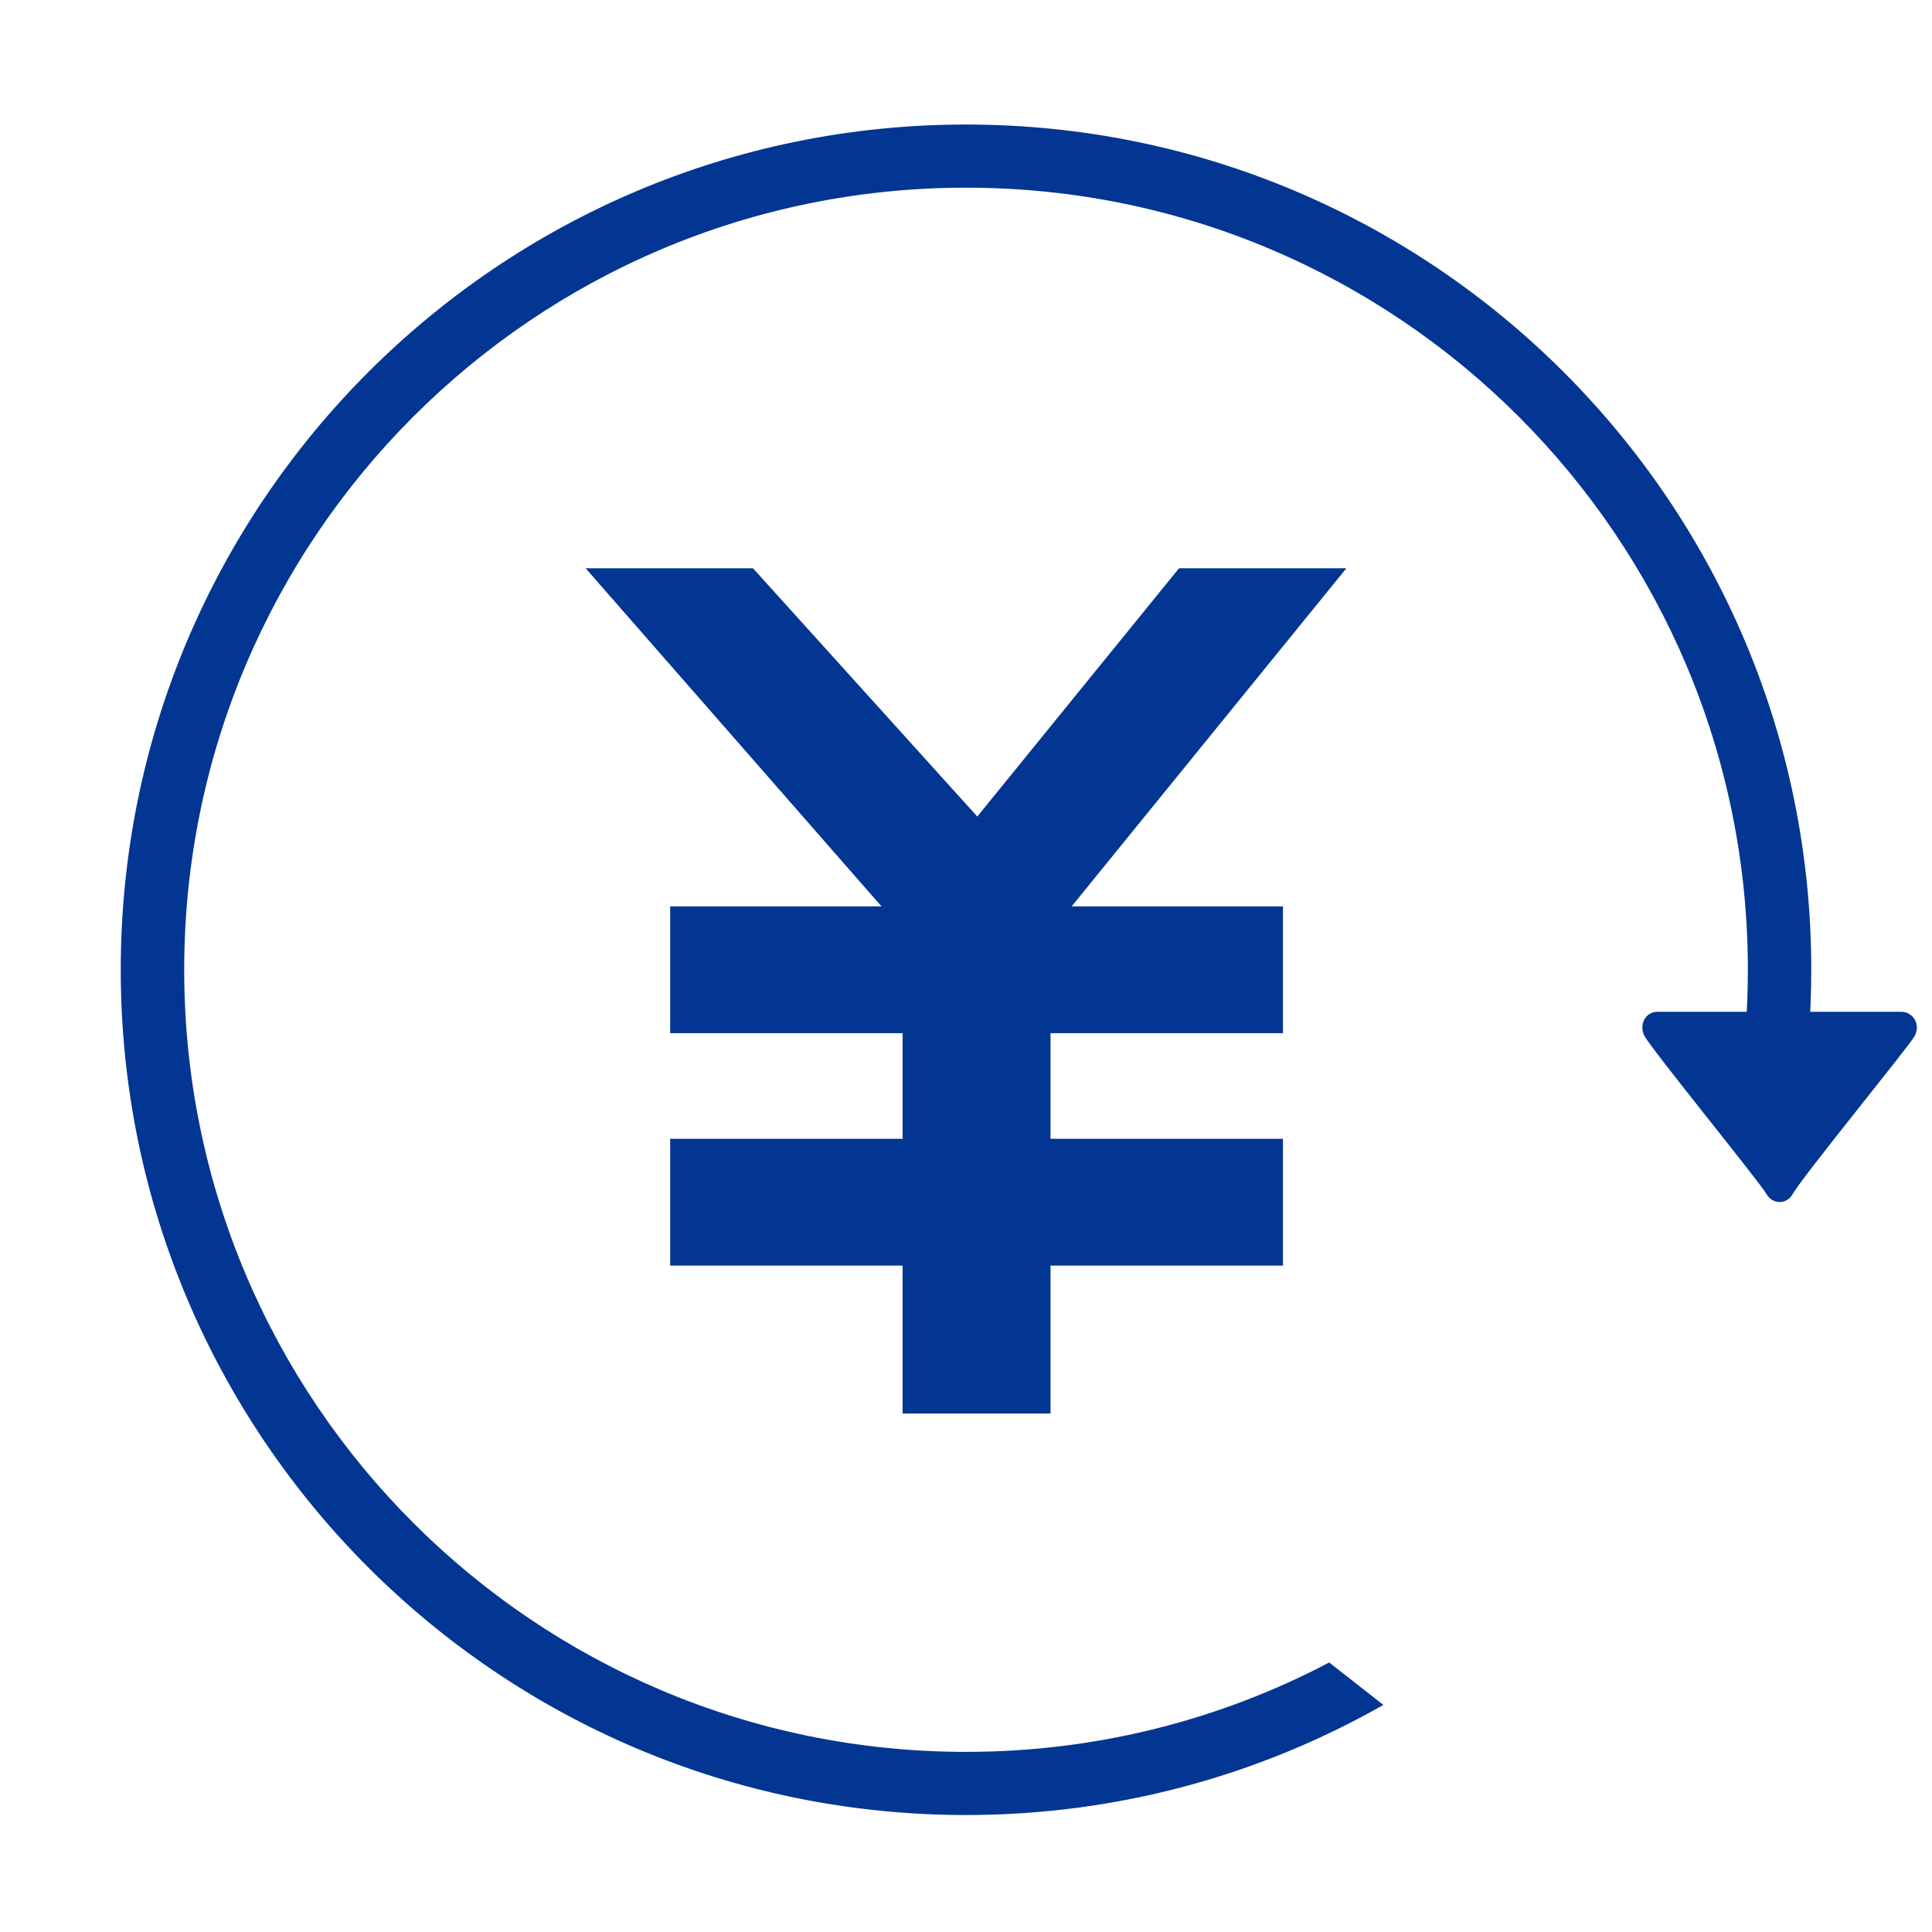
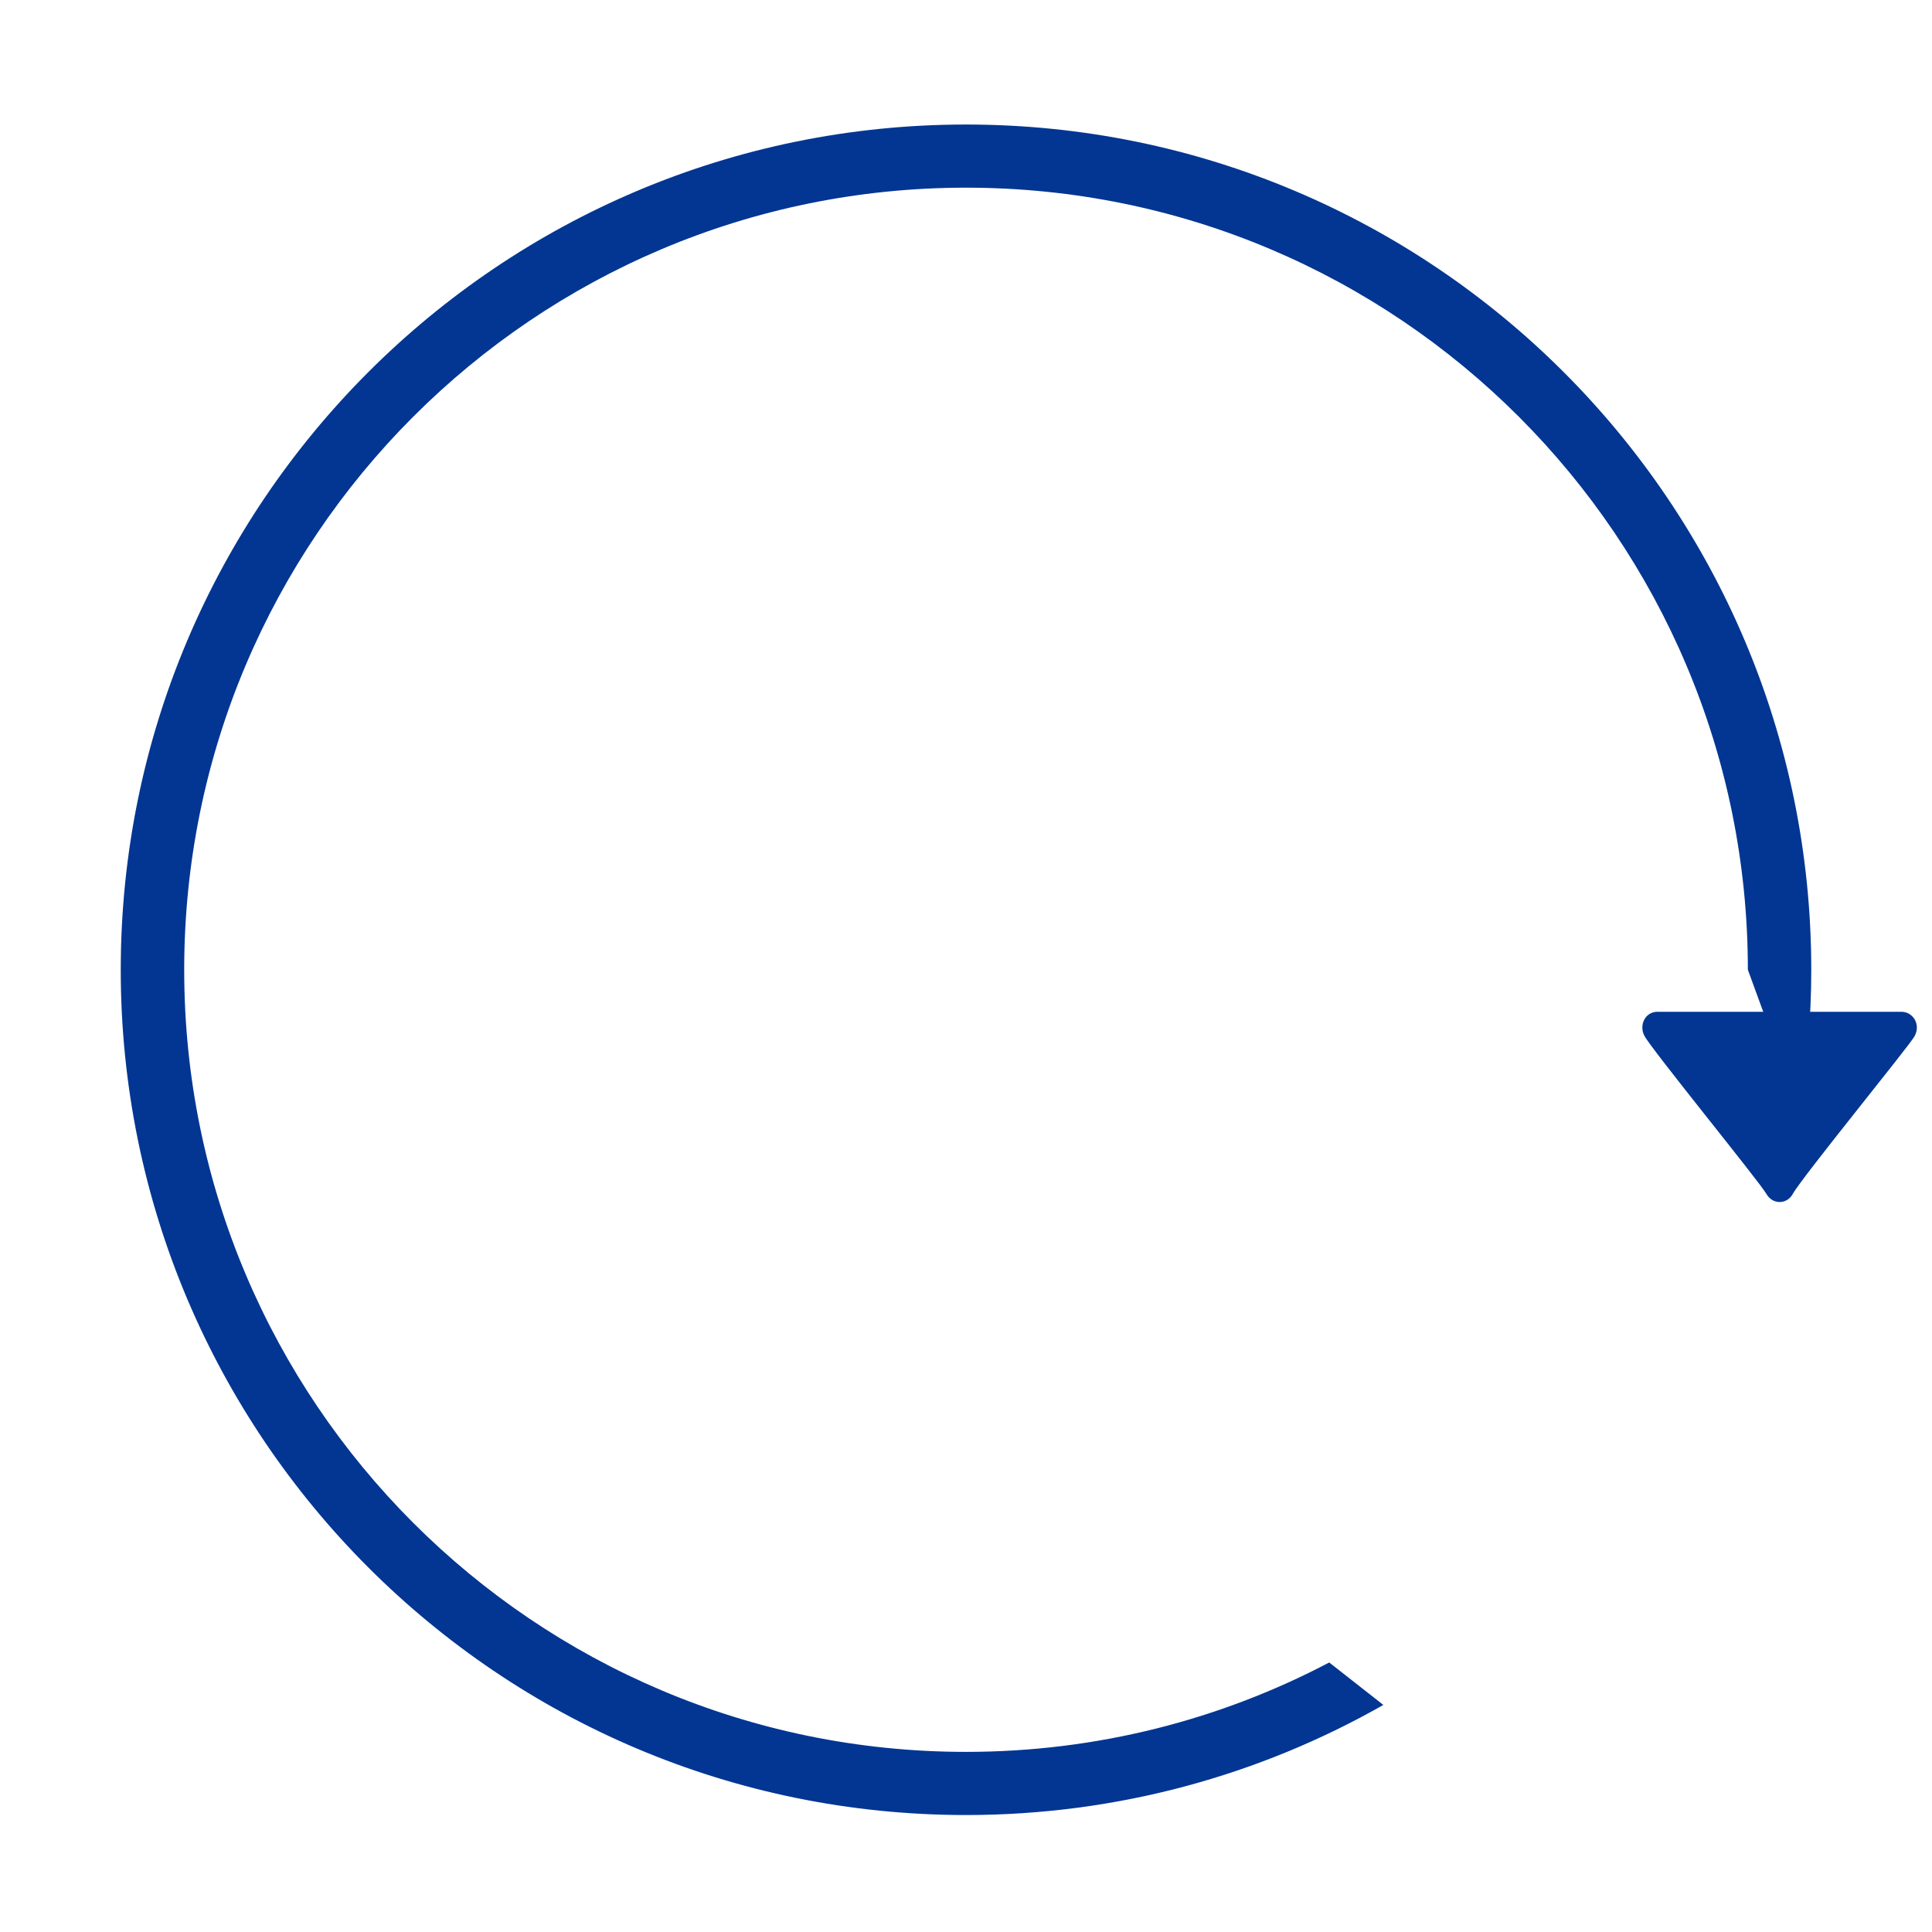
<svg xmlns="http://www.w3.org/2000/svg" width="512" height="512" viewBox="0 0 512 512" fill="none">
-   <path fill-rule="evenodd" clip-rule="evenodd" d="M356.8 150.6H312.448L258.992 216.39L199.552 150.6H155.2L233.6 240.199H177.6V273.8H239.2V301.8H177.6V335.4H239.2V374.6H278.4V335.4H340V301.8H278.4V273.8H340V240.199H284L356.8 150.6Z" fill="#023692" />
-   <path fill-rule="evenodd" clip-rule="evenodd" d="M352.257 440.576C323.496 455.697 290.755 464.265 256.008 464.265C141.578 464.265 48.815 371.47 48.815 257C48.815 142.531 141.578 49.734 256.008 49.734C370.438 49.734 463.201 142.531 463.201 257C463.201 266.943 462.485 276.718 461.133 286.287L476.881 294.381C478.923 282.224 480.003 269.74 480.003 257.002C480.003 133.289 379.715 33.001 256.002 33.001C132.29 33.002 32 133.29 32 257.003C32 380.714 132.29 481.001 256.001 481.001C296.227 481.001 333.971 470.39 366.602 451.825L352.257 440.576Z" fill="#023692" />
+   <path fill-rule="evenodd" clip-rule="evenodd" d="M352.257 440.576C323.496 455.697 290.755 464.265 256.008 464.265C141.578 464.265 48.815 371.47 48.815 257C48.815 142.531 141.578 49.734 256.008 49.734C370.438 49.734 463.201 142.531 463.201 257L476.881 294.381C478.923 282.224 480.003 269.74 480.003 257.002C480.003 133.289 379.715 33.001 256.002 33.001C132.29 33.002 32 133.29 32 257.003C32 380.714 132.29 481.001 256.001 481.001C296.227 481.001 333.971 470.39 366.602 451.825L352.257 440.576Z" fill="#023692" />
  <path fill-rule="evenodd" clip-rule="evenodd" d="M503.887 268.132H439.24C435.928 268.132 434.322 271.738 435.777 274.487C437.761 278.242 466.327 313.221 468.109 316.395C469.709 319.241 473.515 319.291 475.112 316.395C477.543 311.987 505.964 277.204 507.372 274.62C509.129 271.396 506.893 268.132 503.887 268.132Z" fill="#023692" />
</svg>